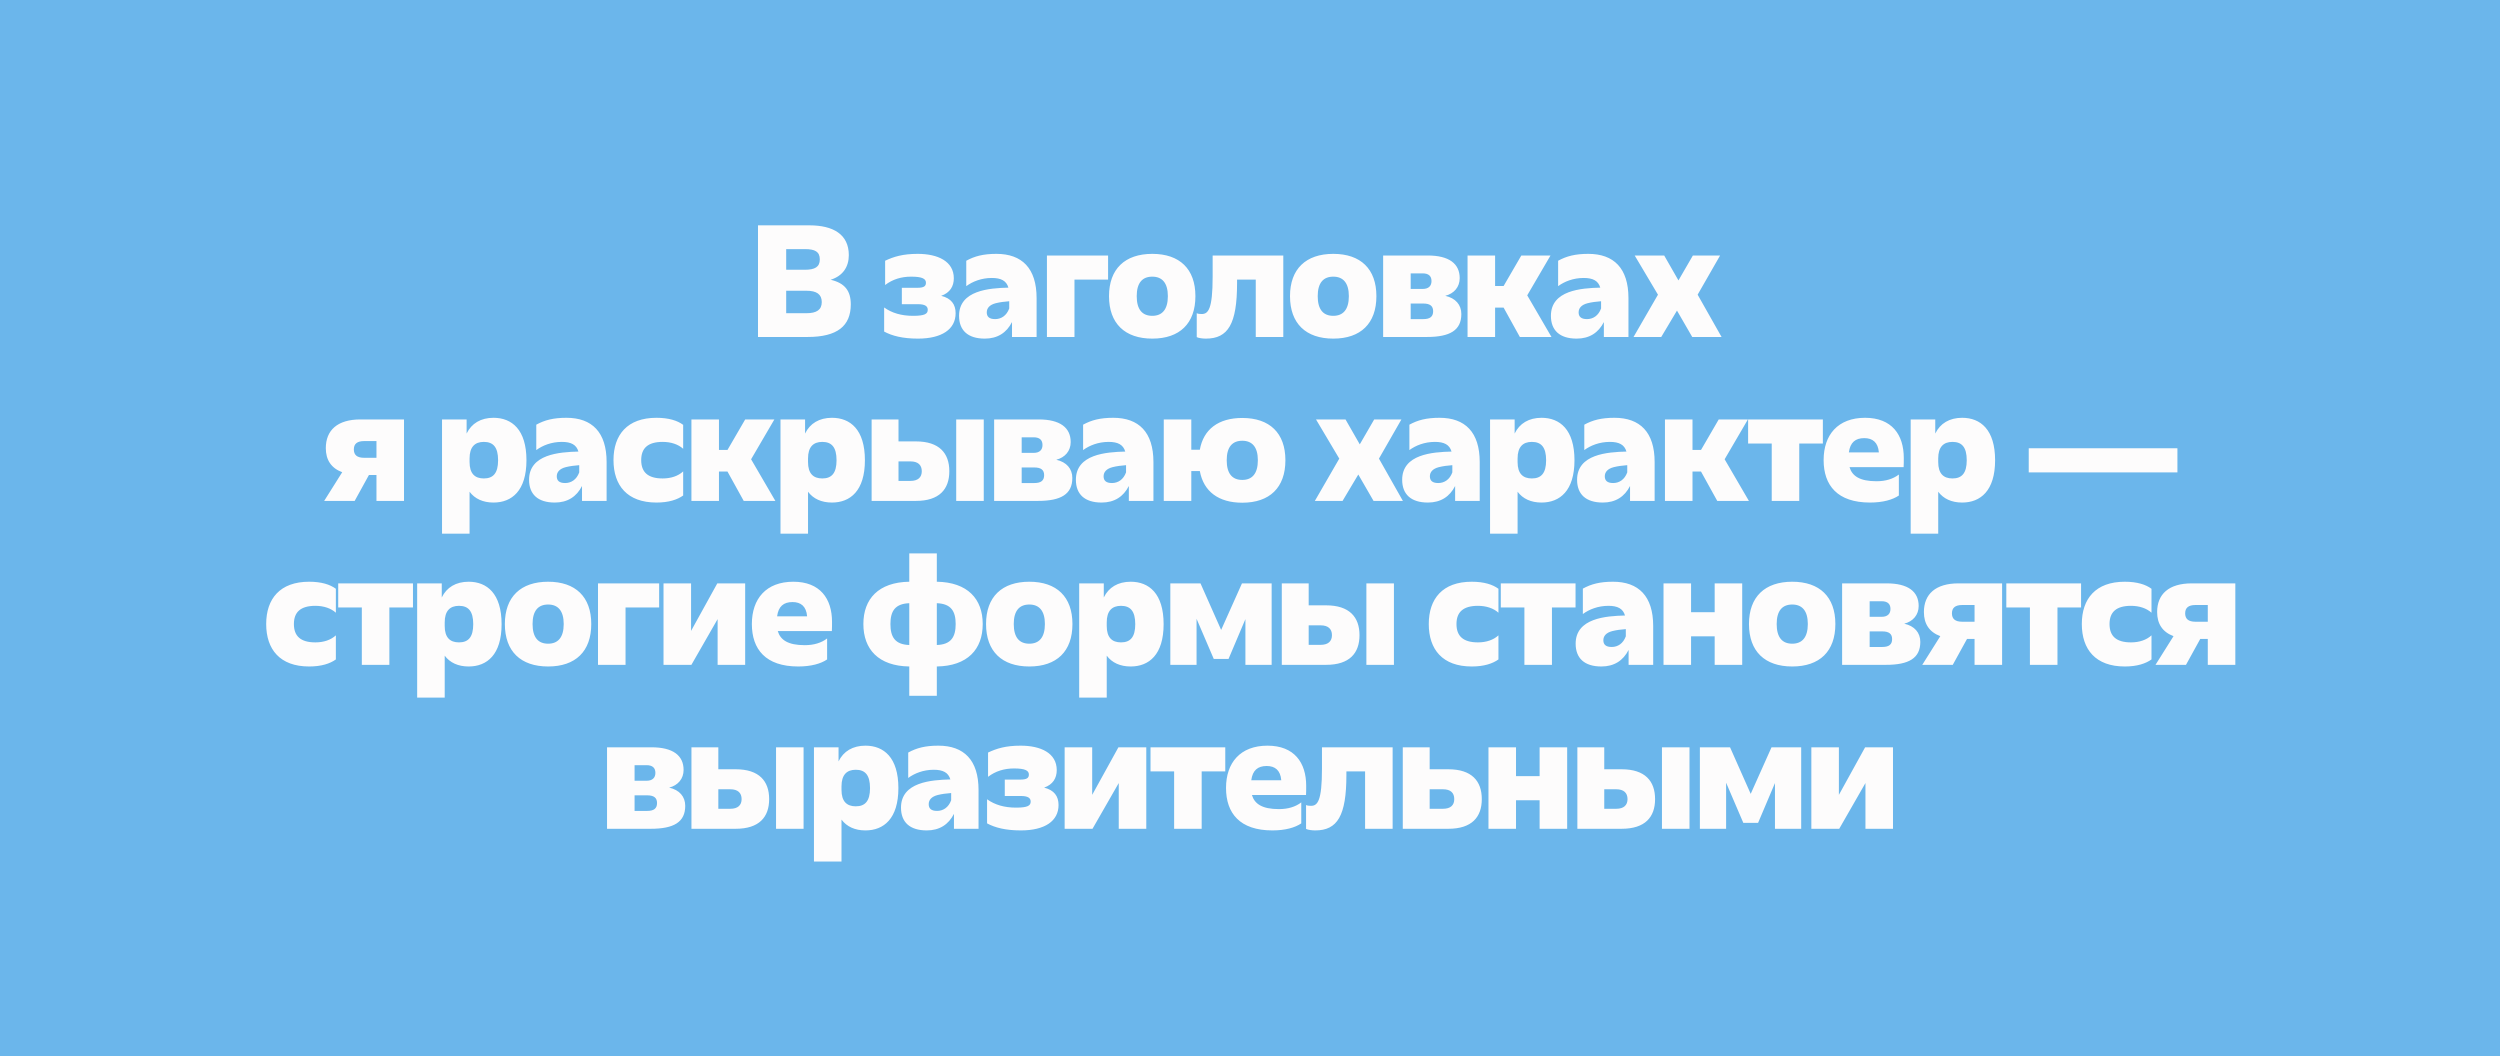
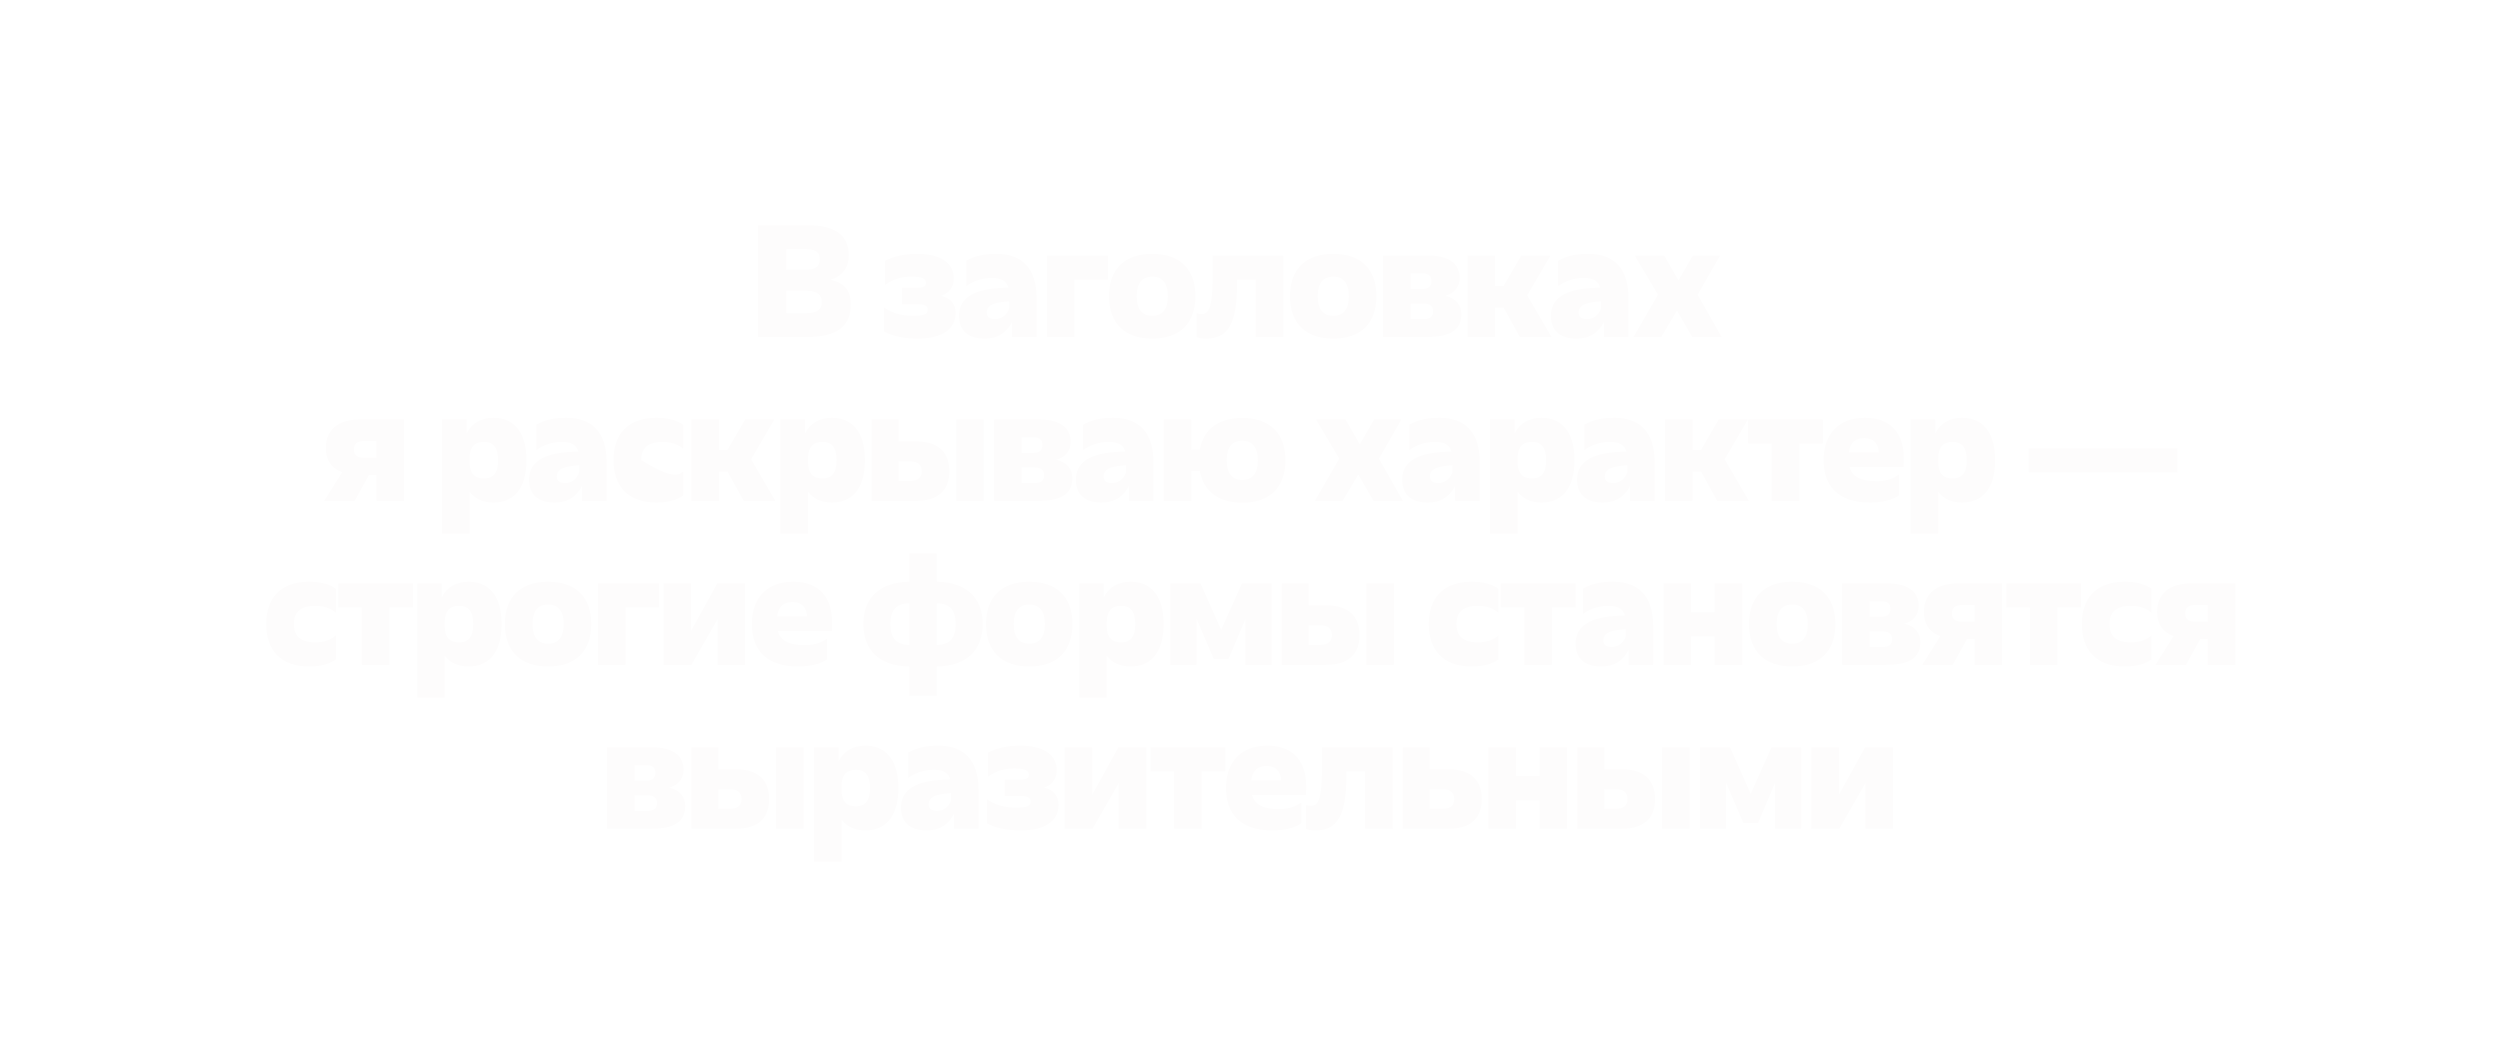
<svg xmlns="http://www.w3.org/2000/svg" width="549" height="232" viewBox="0 0 549 232" fill="none">
-   <rect width="549" height="232" fill="#6BB6EB" />
-   <path d="M166.456 49.484H177.724C182.98 49.484 186.4 51.464 186.4 56.036C186.4 58.628 185.068 60.608 182.404 61.436C185.536 62.156 186.832 63.884 186.832 66.836C186.832 71.588 183.88 74 177.328 74H166.456V49.484ZM172.648 68.78H177.112C179.344 68.78 180.46 68.024 180.46 66.332C180.46 64.64 179.344 63.848 177.112 63.848H172.648V68.78ZM172.648 59.24H176.752C178.948 59.24 180.028 58.628 180.028 56.972C180.028 55.244 178.948 54.704 176.752 54.704H172.648V59.24ZM201.538 55.748C205.93 55.748 209.458 57.368 209.458 61.112C209.458 62.876 208.63 64.28 206.686 64.964C208.882 65.504 209.854 66.836 209.854 68.78C209.854 72.308 206.83 74.36 201.574 74.36C198.226 74.36 195.886 73.748 194.158 72.812V67.52C195.85 68.744 197.974 69.356 200.494 69.356C203.086 69.356 203.734 68.924 203.734 68.024C203.734 67.232 203.122 66.8 201.574 66.8H198.046V63.2H201.43C202.906 63.2 203.338 62.84 203.338 62.084C203.338 61.22 202.51 60.752 200.098 60.752C197.938 60.752 196.03 61.328 194.374 62.588V57.26C196.282 56.36 198.262 55.748 201.538 55.748ZM218.817 55.748C224.433 55.748 227.637 58.916 227.637 65.468V74H222.237V70.724C221.049 73.064 219.069 74.36 216.261 74.36C212.517 74.36 210.609 72.524 210.609 69.356C210.609 63.74 217.269 63.272 221.445 63.164C221.013 61.652 219.825 61.04 217.809 61.04C215.505 61.04 213.561 61.832 212.193 62.84V57.26C214.029 56.252 215.937 55.748 218.817 55.748ZM218.529 70.076C219.861 70.076 221.049 69.32 221.625 67.736V66.152C220.581 66.224 219.537 66.368 218.673 66.584C217.269 66.944 216.693 67.7 216.693 68.6C216.693 69.536 217.233 70.076 218.529 70.076ZM229.906 74V56.108H243.334V61.4H235.954V74H229.906ZM253.043 55.748C259.055 55.748 262.511 59.06 262.511 65.036C262.511 71.048 259.055 74.36 253.043 74.36C247.031 74.36 243.539 71.048 243.539 65.036C243.539 59.06 247.031 55.748 253.043 55.748ZM253.043 60.752C250.883 60.752 249.623 62.084 249.623 65.036C249.623 68.024 250.883 69.356 253.043 69.356C255.167 69.356 256.463 68.024 256.463 65.036C256.463 62.084 255.167 60.752 253.043 60.752ZM281.812 56.108V74H275.764V61.4H271.66V62.192C271.66 71.156 269.68 74.36 264.82 74.36C264.1 74.36 263.272 74.252 262.804 74.036V68.78C263.092 68.924 263.452 68.96 263.884 68.96C265.324 68.96 266.296 67.916 266.296 60.788V56.108H281.812ZM292.789 55.748C298.801 55.748 302.257 59.06 302.257 65.036C302.257 71.048 298.801 74.36 292.789 74.36C286.777 74.36 283.285 71.048 283.285 65.036C283.285 59.06 286.777 55.748 292.789 55.748ZM292.789 60.752C290.629 60.752 289.369 62.084 289.369 65.036C289.369 68.024 290.629 69.356 292.789 69.356C294.913 69.356 296.209 68.024 296.209 65.036C296.209 62.084 294.913 60.752 292.789 60.752ZM303.738 56.108H313.53C318.21 56.108 320.55 57.908 320.55 61.076C320.55 63.02 319.326 64.46 317.382 64.964C319.65 65.468 320.91 66.944 320.91 68.96C320.91 72.524 318.426 74 313.35 74H303.738V56.108ZM309.786 60.032V63.452H312.414C313.746 63.452 314.358 62.768 314.358 61.724C314.358 60.644 313.746 60.032 312.414 60.032H309.786ZM314.718 68.348C314.718 67.196 314.034 66.656 312.558 66.656H309.786V70.076H312.558C314.034 70.076 314.718 69.536 314.718 68.348ZM328.323 56.108V62.804H330.195L334.083 56.108H340.491L335.379 64.856L340.707 74H333.759L330.195 67.556H328.323V74H322.275V56.108H328.323ZM348.789 55.748C354.405 55.748 357.609 58.916 357.609 65.468V74H352.209V70.724C351.021 73.064 349.041 74.36 346.233 74.36C342.489 74.36 340.581 72.524 340.581 69.356C340.581 63.74 347.241 63.272 351.417 63.164C350.985 61.652 349.797 61.04 347.781 61.04C345.477 61.04 343.533 61.832 342.165 62.84V57.26C344.001 56.252 345.909 55.748 348.789 55.748ZM348.501 70.076C349.833 70.076 351.021 69.32 351.597 67.736V66.152C350.553 66.224 349.509 66.368 348.645 66.584C347.241 66.944 346.665 67.7 346.665 68.6C346.665 69.536 347.205 70.076 348.501 70.076ZM371.613 74L368.265 68.204L364.809 74H358.725L364.089 64.712L358.977 56.108H365.457L368.589 61.58L371.757 56.108H377.733L372.801 64.712L378.057 74H371.613ZM88.72 92.108V110H82.672V104.312H81.016L77.884 110H71.188L75.148 103.7C72.736 102.8 71.548 101 71.548 98.408C71.548 94.484 74.104 92.108 79.144 92.108H88.72ZM77.704 98.696C77.704 99.92 78.424 100.532 79.972 100.532H82.672V96.86H79.972C78.424 96.86 77.704 97.472 77.704 98.696ZM102.469 92.108V95.204C103.549 92.972 105.601 91.748 108.373 91.748C112.405 91.748 115.609 94.34 115.609 101.072C115.609 107.768 112.405 110.36 108.373 110.36C106.069 110.36 104.269 109.532 103.117 107.984V117.2H97.069V92.108H102.469ZM106.249 97.04C104.269 97.04 103.117 98.156 103.117 100.676V101.468C103.117 103.988 104.269 105.068 106.249 105.068C108.301 105.068 109.381 103.916 109.381 101.072C109.381 98.192 108.301 97.04 106.249 97.04ZM124.391 91.748C130.007 91.748 133.211 94.916 133.211 101.468V110H127.811V106.724C126.623 109.064 124.643 110.36 121.835 110.36C118.091 110.36 116.183 108.524 116.183 105.356C116.183 99.74 122.843 99.272 127.019 99.164C126.587 97.652 125.399 97.04 123.383 97.04C121.079 97.04 119.135 97.832 117.767 98.84V93.26C119.603 92.252 121.511 91.748 124.391 91.748ZM124.103 106.076C125.435 106.076 126.623 105.32 127.199 103.736V102.152C126.155 102.224 125.111 102.368 124.247 102.584C122.843 102.944 122.267 103.7 122.267 104.6C122.267 105.536 122.807 106.076 124.103 106.076ZM144.156 91.748C146.856 91.748 148.764 92.36 150.024 93.296V98.552C148.944 97.58 147.36 97.04 145.524 97.04C142.248 97.04 140.808 98.444 140.808 101.036C140.808 103.664 142.248 105.068 145.524 105.068C147.36 105.068 148.944 104.528 150.024 103.52V108.812C148.764 109.712 146.892 110.36 144.156 110.36C137.748 110.36 134.724 106.616 134.724 101.036C134.724 95.492 137.748 91.748 144.156 91.748ZM157.885 92.108V98.804H159.757L163.645 92.108H170.053L164.941 100.856L170.269 110H163.321L159.757 103.556H157.885V110H151.837V92.108H157.885ZM176.794 92.108V95.204C177.874 92.972 179.926 91.748 182.698 91.748C186.73 91.748 189.934 94.34 189.934 101.072C189.934 107.768 186.73 110.36 182.698 110.36C180.394 110.36 178.594 109.532 177.442 107.984V117.2H171.394V92.108H176.794ZM180.574 97.04C178.594 97.04 177.442 98.156 177.442 100.676V101.468C177.442 103.988 178.594 105.068 180.574 105.068C182.626 105.068 183.706 103.916 183.706 101.072C183.706 98.192 182.626 97.04 180.574 97.04ZM197.312 92.108V96.932H201.128C206.276 96.932 208.472 99.524 208.472 103.484C208.472 107.444 206.276 110 201.128 110H191.408V92.108H197.312ZM216.032 92.108V110H209.984V92.108H216.032ZM202.424 103.484C202.424 102.116 201.596 101.324 199.94 101.324H197.312V105.608H199.94C201.596 105.608 202.424 104.816 202.424 103.484ZM218.312 92.108H228.104C232.784 92.108 235.124 93.908 235.124 97.076C235.124 99.02 233.9 100.46 231.956 100.964C234.224 101.468 235.484 102.944 235.484 104.96C235.484 108.524 233 110 227.924 110H218.312V92.108ZM224.36 96.032V99.452H226.988C228.32 99.452 228.932 98.768 228.932 97.724C228.932 96.644 228.32 96.032 226.988 96.032H224.36ZM229.292 104.348C229.292 103.196 228.608 102.656 227.132 102.656H224.36V106.076H227.132C228.608 106.076 229.292 105.536 229.292 104.348ZM244.474 91.748C250.09 91.748 253.294 94.916 253.294 101.468V110H247.894V106.724C246.706 109.064 244.726 110.36 241.918 110.36C238.174 110.36 236.266 108.524 236.266 105.356C236.266 99.74 242.926 99.272 247.102 99.164C246.67 97.652 245.482 97.04 243.466 97.04C241.162 97.04 239.218 97.832 237.85 98.84V93.26C239.686 92.252 241.594 91.748 244.474 91.748ZM244.186 106.076C245.518 106.076 246.706 105.32 247.282 103.736V102.152C246.238 102.224 245.194 102.368 244.33 102.584C242.926 102.944 242.35 103.7 242.35 104.6C242.35 105.536 242.89 106.076 244.186 106.076ZM261.61 92.108V98.768H263.482C264.274 94.268 267.586 91.784 272.806 91.784C278.818 91.784 282.274 95.096 282.274 101.072C282.274 107.084 278.818 110.396 272.806 110.396C267.622 110.396 264.31 107.948 263.482 103.448H261.61V110H255.562V92.108H261.61ZM272.806 96.788C270.646 96.788 269.386 98.12 269.386 101.072C269.386 104.06 270.646 105.392 272.806 105.392C274.93 105.392 276.226 104.06 276.226 101.072C276.226 98.12 274.93 96.788 272.806 96.788ZM301.63 110L298.282 104.204L294.826 110H288.742L294.106 100.712L288.994 92.108H295.474L298.606 97.58L301.774 92.108H307.75L302.818 100.712L308.074 110H301.63ZM316.126 91.748C321.742 91.748 324.946 94.916 324.946 101.468V110H319.546V106.724C318.358 109.064 316.378 110.36 313.57 110.36C309.826 110.36 307.918 108.524 307.918 105.356C307.918 99.74 314.578 99.272 318.754 99.164C318.322 97.652 317.134 97.04 315.118 97.04C312.814 97.04 310.87 97.832 309.502 98.84V93.26C311.338 92.252 313.246 91.748 316.126 91.748ZM315.838 106.076C317.17 106.076 318.358 105.32 318.934 103.736V102.152C317.89 102.224 316.846 102.368 315.982 102.584C314.578 102.944 314.002 103.7 314.002 104.6C314.002 105.536 314.542 106.076 315.838 106.076ZM332.615 92.108V95.204C333.695 92.972 335.747 91.748 338.519 91.748C342.551 91.748 345.755 94.34 345.755 101.072C345.755 107.768 342.551 110.36 338.519 110.36C336.215 110.36 334.415 109.532 333.263 107.984V117.2H327.215V92.108H332.615ZM336.395 97.04C334.415 97.04 333.263 98.156 333.263 100.676V101.468C333.263 103.988 334.415 105.068 336.395 105.068C338.447 105.068 339.527 103.916 339.527 101.072C339.527 98.192 338.447 97.04 336.395 97.04ZM354.537 91.748C360.153 91.748 363.357 94.916 363.357 101.468V110H357.957V106.724C356.769 109.064 354.789 110.36 351.981 110.36C348.237 110.36 346.329 108.524 346.329 105.356C346.329 99.74 352.989 99.272 357.165 99.164C356.733 97.652 355.545 97.04 353.529 97.04C351.225 97.04 349.281 97.832 347.913 98.84V93.26C349.749 92.252 351.657 91.748 354.537 91.748ZM354.249 106.076C355.581 106.076 356.769 105.32 357.345 103.736V102.152C356.301 102.224 355.257 102.368 354.393 102.584C352.989 102.944 352.413 103.7 352.413 104.6C352.413 105.536 352.953 106.076 354.249 106.076ZM371.673 92.108V98.804H373.545L377.433 92.108H383.841L378.729 100.856L384.057 110H377.109L373.545 103.556H371.673V110H365.625V92.108H371.673ZM383.886 97.4V92.108H400.302V97.4H395.118V110H389.07V97.4H383.886ZM409.575 91.748C415.443 91.748 418.071 95.456 418.071 100.568C418.071 101.252 418.071 101.936 418.035 102.584H406.155C406.731 104.528 408.387 105.68 412.095 105.68C414.075 105.68 415.731 105.176 416.991 104.204V108.812C415.623 109.748 413.463 110.36 410.655 110.36C403.491 110.36 400.467 106.58 400.467 101.036C400.467 95.492 403.599 91.748 409.575 91.748ZM409.395 96.212C407.451 96.212 406.299 97.148 406.011 99.344H412.599C412.419 97.148 411.231 96.212 409.395 96.212ZM424.984 92.108V95.204C426.064 92.972 428.116 91.748 430.888 91.748C434.92 91.748 438.124 94.34 438.124 101.072C438.124 107.768 434.92 110.36 430.888 110.36C428.584 110.36 426.784 109.532 425.632 107.984V117.2H419.584V92.108H424.984ZM428.764 97.04C426.784 97.04 425.632 98.156 425.632 100.676V101.468C425.632 103.988 426.784 105.068 428.764 105.068C430.816 105.068 431.896 103.916 431.896 101.072C431.896 98.192 430.816 97.04 428.764 97.04ZM445.509 103.736V98.444H478.161V103.736H445.509ZM67.888 127.748C70.588 127.748 72.496 128.36 73.756 129.296V134.552C72.676 133.58 71.092 133.04 69.256 133.04C65.98 133.04 64.54 134.444 64.54 137.036C64.54 139.664 65.98 141.068 69.256 141.068C71.092 141.068 72.676 140.528 73.756 139.52V144.812C72.496 145.712 70.624 146.36 67.888 146.36C61.48 146.36 58.456 142.616 58.456 137.036C58.456 131.492 61.48 127.748 67.888 127.748ZM74.273 133.4V128.108H90.689V133.4H85.505V146H79.457V133.4H74.273ZM97.01 128.108V131.204C98.09 128.972 100.142 127.748 102.914 127.748C106.946 127.748 110.15 130.34 110.15 137.072C110.15 143.768 106.946 146.36 102.914 146.36C100.61 146.36 98.81 145.532 97.658 143.984V153.2H91.61V128.108H97.01ZM100.79 133.04C98.81 133.04 97.658 134.156 97.658 136.676V137.468C97.658 139.988 98.81 141.068 100.79 141.068C102.842 141.068 103.922 139.916 103.922 137.072C103.922 134.192 102.842 133.04 100.79 133.04ZM120.372 127.748C126.384 127.748 129.84 131.06 129.84 137.036C129.84 143.048 126.384 146.36 120.372 146.36C114.36 146.36 110.868 143.048 110.868 137.036C110.868 131.06 114.36 127.748 120.372 127.748ZM120.372 132.752C118.212 132.752 116.952 134.084 116.952 137.036C116.952 140.024 118.212 141.356 120.372 141.356C122.496 141.356 123.792 140.024 123.792 137.036C123.792 134.084 122.496 132.752 120.372 132.752ZM131.321 146V128.108H144.749V133.4H137.369V146H131.321ZM151.758 128.108V138.548L157.518 128.108H163.638V146H157.59V135.956L151.83 146H145.71V128.108H151.758ZM174.217 127.748C180.085 127.748 182.713 131.456 182.713 136.568C182.713 137.252 182.713 137.936 182.677 138.584H170.797C171.373 140.528 173.029 141.68 176.737 141.68C178.717 141.68 180.373 141.176 181.633 140.204V144.812C180.265 145.748 178.105 146.36 175.297 146.36C168.133 146.36 165.109 142.58 165.109 137.036C165.109 131.492 168.241 127.748 174.217 127.748ZM174.037 132.212C172.093 132.212 170.941 133.148 170.653 135.344H177.241C177.061 133.148 175.873 132.212 174.037 132.212ZM205.725 121.52V127.748C212.493 127.856 215.805 131.528 215.805 137.036C215.805 142.58 212.493 146.252 205.725 146.36V152.804H199.677V146.36C192.909 146.252 189.597 142.58 189.597 137.036C189.597 131.528 192.909 127.856 199.677 127.748V121.52H205.725ZM195.537 137.036C195.537 139.88 196.545 141.536 199.677 141.644V132.464C196.545 132.572 195.537 134.228 195.537 137.036ZM209.865 137.036C209.865 134.228 208.857 132.572 205.725 132.464V141.644C208.857 141.536 209.865 139.88 209.865 137.036ZM226.04 127.748C232.052 127.748 235.508 131.06 235.508 137.036C235.508 143.048 232.052 146.36 226.04 146.36C220.028 146.36 216.536 143.048 216.536 137.036C216.536 131.06 220.028 127.748 226.04 127.748ZM226.04 132.752C223.88 132.752 222.62 134.084 222.62 137.036C222.62 140.024 223.88 141.356 226.04 141.356C228.164 141.356 229.46 140.024 229.46 137.036C229.46 134.084 228.164 132.752 226.04 132.752ZM242.39 128.108V131.204C243.47 128.972 245.522 127.748 248.294 127.748C252.326 127.748 255.53 130.34 255.53 137.072C255.53 143.768 252.326 146.36 248.294 146.36C245.99 146.36 244.19 145.532 243.038 143.984V153.2H236.99V128.108H242.39ZM246.17 133.04C244.19 133.04 243.038 134.156 243.038 136.676V137.468C243.038 139.988 244.19 141.068 246.17 141.068C248.222 141.068 249.302 139.916 249.302 137.072C249.302 134.192 248.222 133.04 246.17 133.04ZM263.628 128.108L268.164 138.332L272.736 128.108H279.252V146H273.492V135.956L269.784 144.704H266.544L262.764 135.884V146H257.004V128.108H263.628ZM287.386 128.108V132.932H291.202C296.35 132.932 298.546 135.524 298.546 139.484C298.546 143.444 296.35 146 291.202 146H281.482V128.108H287.386ZM306.106 128.108V146H300.058V128.108H306.106ZM292.498 139.484C292.498 138.116 291.67 137.324 290.014 137.324H287.386V141.608H290.014C291.67 141.608 292.498 140.816 292.498 139.484ZM323.19 127.748C325.89 127.748 327.798 128.36 329.058 129.296V134.552C327.978 133.58 326.394 133.04 324.558 133.04C321.282 133.04 319.842 134.444 319.842 137.036C319.842 139.664 321.282 141.068 324.558 141.068C326.394 141.068 327.978 140.528 329.058 139.52V144.812C327.798 145.712 325.926 146.36 323.19 146.36C316.782 146.36 313.758 142.616 313.758 137.036C313.758 131.492 316.782 127.748 323.19 127.748ZM329.575 133.4V128.108H345.991V133.4H340.807V146H334.759V133.4H329.575ZM354.22 127.748C359.836 127.748 363.04 130.916 363.04 137.468V146H357.64V142.724C356.452 145.064 354.472 146.36 351.664 146.36C347.92 146.36 346.012 144.524 346.012 141.356C346.012 135.74 352.672 135.272 356.848 135.164C356.416 133.652 355.228 133.04 353.212 133.04C350.908 133.04 348.964 133.832 347.596 134.84V129.26C349.432 128.252 351.34 127.748 354.22 127.748ZM353.932 142.076C355.264 142.076 356.452 141.32 357.028 139.736V138.152C355.984 138.224 354.94 138.368 354.076 138.584C352.672 138.944 352.096 139.7 352.096 140.6C352.096 141.536 352.636 142.076 353.932 142.076ZM371.357 128.108V134.444H376.541V128.108H382.589V146H376.541V139.736H371.357V146H365.309V128.108H371.357ZM393.578 127.748C399.59 127.748 403.046 131.06 403.046 137.036C403.046 143.048 399.59 146.36 393.578 146.36C387.566 146.36 384.074 143.048 384.074 137.036C384.074 131.06 387.566 127.748 393.578 127.748ZM393.578 132.752C391.418 132.752 390.158 134.084 390.158 137.036C390.158 140.024 391.418 141.356 393.578 141.356C395.702 141.356 396.998 140.024 396.998 137.036C396.998 134.084 395.702 132.752 393.578 132.752ZM404.528 128.108H414.32C419 128.108 421.34 129.908 421.34 133.076C421.34 135.02 420.116 136.46 418.172 136.964C420.44 137.468 421.7 138.944 421.7 140.96C421.7 144.524 419.216 146 414.14 146H404.528V128.108ZM410.576 132.032V135.452H413.204C414.536 135.452 415.148 134.768 415.148 133.724C415.148 132.644 414.536 132.032 413.204 132.032H410.576ZM415.508 140.348C415.508 139.196 414.824 138.656 413.348 138.656H410.576V142.076H413.348C414.824 142.076 415.508 141.536 415.508 140.348ZM439.661 128.108V146H433.613V140.312H431.957L428.825 146H422.129L426.089 139.7C423.677 138.8 422.489 137 422.489 134.408C422.489 130.484 425.045 128.108 430.085 128.108H439.661ZM428.645 134.696C428.645 135.92 429.365 136.532 430.913 136.532H433.613V132.86H430.913C429.365 132.86 428.645 133.472 428.645 134.696ZM440.587 133.4V128.108H457.003V133.4H451.819V146H445.771V133.4H440.587ZM466.6 127.748C469.3 127.748 471.208 128.36 472.468 129.296V134.552C471.388 133.58 469.804 133.04 467.968 133.04C464.692 133.04 463.252 134.444 463.252 137.036C463.252 139.664 464.692 141.068 467.968 141.068C469.804 141.068 471.388 140.528 472.468 139.52V144.812C471.208 145.712 469.336 146.36 466.6 146.36C460.192 146.36 457.168 142.616 457.168 137.036C457.168 131.492 460.192 127.748 466.6 127.748ZM490.878 128.108V146H484.83V140.312H483.174L480.042 146H473.346L477.306 139.7C474.894 138.8 473.706 137 473.706 134.408C473.706 130.484 476.262 128.108 481.302 128.108H490.878ZM479.862 134.696C479.862 135.92 480.582 136.532 482.13 136.532H484.83V132.86H482.13C480.582 132.86 479.862 133.472 479.862 134.696ZM133.305 164.108H143.097C147.777 164.108 150.117 165.908 150.117 169.076C150.117 171.02 148.893 172.46 146.949 172.964C149.217 173.468 150.477 174.944 150.477 176.96C150.477 180.524 147.993 182 142.917 182H133.305V164.108ZM139.353 168.032V171.452H141.981C143.313 171.452 143.925 170.768 143.925 169.724C143.925 168.644 143.313 168.032 141.981 168.032H139.353ZM144.285 176.348C144.285 175.196 143.601 174.656 142.125 174.656H139.353V178.076H142.125C143.601 178.076 144.285 177.536 144.285 176.348ZM157.746 164.108V168.932H161.562C166.71 168.932 168.906 171.524 168.906 175.484C168.906 179.444 166.71 182 161.562 182H151.842V164.108H157.746ZM176.466 164.108V182H170.418V164.108H176.466ZM162.858 175.484C162.858 174.116 162.03 173.324 160.374 173.324H157.746V177.608H160.374C162.03 177.608 162.858 176.816 162.858 175.484ZM184.146 164.108V167.204C185.226 164.972 187.278 163.748 190.05 163.748C194.082 163.748 197.286 166.34 197.286 173.072C197.286 179.768 194.082 182.36 190.05 182.36C187.746 182.36 185.946 181.532 184.794 179.984V189.2H178.746V164.108H184.146ZM187.926 169.04C185.946 169.04 184.794 170.156 184.794 172.676V173.468C184.794 175.988 185.946 177.068 187.926 177.068C189.978 177.068 191.058 175.916 191.058 173.072C191.058 170.192 189.978 169.04 187.926 169.04ZM206.068 163.748C211.684 163.748 214.888 166.916 214.888 173.468V182H209.488V178.724C208.3 181.064 206.32 182.36 203.512 182.36C199.768 182.36 197.86 180.524 197.86 177.356C197.86 171.74 204.52 171.272 208.696 171.164C208.264 169.652 207.076 169.04 205.06 169.04C202.756 169.04 200.812 169.832 199.444 170.84V165.26C201.28 164.252 203.188 163.748 206.068 163.748ZM205.78 178.076C207.112 178.076 208.3 177.32 208.876 175.736V174.152C207.832 174.224 206.788 174.368 205.924 174.584C204.52 174.944 203.944 175.7 203.944 176.6C203.944 177.536 204.484 178.076 205.78 178.076ZM224.141 163.748C228.533 163.748 232.061 165.368 232.061 169.112C232.061 170.876 231.233 172.28 229.289 172.964C231.485 173.504 232.457 174.836 232.457 176.78C232.457 180.308 229.433 182.36 224.177 182.36C220.829 182.36 218.489 181.748 216.761 180.812V175.52C218.453 176.744 220.577 177.356 223.097 177.356C225.689 177.356 226.337 176.924 226.337 176.024C226.337 175.232 225.725 174.8 224.177 174.8H220.649V171.2H224.033C225.509 171.2 225.941 170.84 225.941 170.084C225.941 169.22 225.113 168.752 222.701 168.752C220.541 168.752 218.633 169.328 216.977 170.588V165.26C218.885 164.36 220.865 163.748 224.141 163.748ZM239.844 164.108V174.548L245.604 164.108H251.724V182H245.676V171.956L239.916 182H233.796V164.108H239.844ZM252.654 169.4V164.108H269.07V169.4H263.886V182H257.838V169.4H252.654ZM278.343 163.748C284.211 163.748 286.839 167.456 286.839 172.568C286.839 173.252 286.839 173.936 286.803 174.584H274.923C275.499 176.528 277.155 177.68 280.863 177.68C282.843 177.68 284.499 177.176 285.759 176.204V180.812C284.391 181.748 282.231 182.36 279.423 182.36C272.259 182.36 269.235 178.58 269.235 173.036C269.235 167.492 272.367 163.748 278.343 163.748ZM278.163 168.212C276.219 168.212 275.067 169.148 274.779 171.344H281.367C281.187 169.148 279.999 168.212 278.163 168.212ZM305.821 164.108V182H299.773V169.4H295.669V170.192C295.669 179.156 293.689 182.36 288.829 182.36C288.109 182.36 287.281 182.252 286.813 182.036V176.78C287.101 176.924 287.461 176.96 287.893 176.96C289.333 176.96 290.305 175.916 290.305 168.788V164.108H305.821ZM313.954 164.108V168.932H318.058C323.206 168.932 325.402 171.524 325.402 175.484C325.402 179.444 323.206 182 318.058 182H308.05V164.108H313.954ZM319.354 175.484C319.354 174.116 318.562 173.324 316.87 173.324H313.954V177.608H316.87C318.562 177.608 319.354 176.816 319.354 175.484ZM332.916 164.108V170.444H338.1V164.108H344.148V182H338.1V175.736H332.916V182H326.868V164.108H332.916ZM352.294 164.108V168.932H356.11C361.258 168.932 363.454 171.524 363.454 175.484C363.454 179.444 361.258 182 356.11 182H346.39V164.108H352.294ZM371.014 164.108V182H364.966V164.108H371.014ZM357.406 175.484C357.406 174.116 356.578 173.324 354.922 173.324H352.294V177.608H354.922C356.578 177.608 357.406 176.816 357.406 175.484ZM379.918 164.108L384.454 174.332L389.026 164.108H395.542V182H389.782V171.956L386.074 180.704H382.834L379.054 171.884V182H373.294V164.108H379.918ZM403.821 164.108V174.548L409.581 164.108H415.701V182H409.653V171.956L403.893 182H397.773V164.108H403.821Z" fill="#FDFCFC" />
+   <path d="M166.456 49.484H177.724C182.98 49.484 186.4 51.464 186.4 56.036C186.4 58.628 185.068 60.608 182.404 61.436C185.536 62.156 186.832 63.884 186.832 66.836C186.832 71.588 183.88 74 177.328 74H166.456V49.484ZM172.648 68.78H177.112C179.344 68.78 180.46 68.024 180.46 66.332C180.46 64.64 179.344 63.848 177.112 63.848H172.648V68.78ZM172.648 59.24H176.752C178.948 59.24 180.028 58.628 180.028 56.972C180.028 55.244 178.948 54.704 176.752 54.704H172.648V59.24ZM201.538 55.748C205.93 55.748 209.458 57.368 209.458 61.112C209.458 62.876 208.63 64.28 206.686 64.964C208.882 65.504 209.854 66.836 209.854 68.78C209.854 72.308 206.83 74.36 201.574 74.36C198.226 74.36 195.886 73.748 194.158 72.812V67.52C195.85 68.744 197.974 69.356 200.494 69.356C203.086 69.356 203.734 68.924 203.734 68.024C203.734 67.232 203.122 66.8 201.574 66.8H198.046V63.2H201.43C202.906 63.2 203.338 62.84 203.338 62.084C203.338 61.22 202.51 60.752 200.098 60.752C197.938 60.752 196.03 61.328 194.374 62.588V57.26C196.282 56.36 198.262 55.748 201.538 55.748ZM218.817 55.748C224.433 55.748 227.637 58.916 227.637 65.468V74H222.237V70.724C221.049 73.064 219.069 74.36 216.261 74.36C212.517 74.36 210.609 72.524 210.609 69.356C210.609 63.74 217.269 63.272 221.445 63.164C221.013 61.652 219.825 61.04 217.809 61.04C215.505 61.04 213.561 61.832 212.193 62.84V57.26C214.029 56.252 215.937 55.748 218.817 55.748ZM218.529 70.076C219.861 70.076 221.049 69.32 221.625 67.736V66.152C220.581 66.224 219.537 66.368 218.673 66.584C217.269 66.944 216.693 67.7 216.693 68.6C216.693 69.536 217.233 70.076 218.529 70.076ZM229.906 74V56.108H243.334V61.4H235.954V74H229.906ZM253.043 55.748C259.055 55.748 262.511 59.06 262.511 65.036C262.511 71.048 259.055 74.36 253.043 74.36C247.031 74.36 243.539 71.048 243.539 65.036C243.539 59.06 247.031 55.748 253.043 55.748ZM253.043 60.752C250.883 60.752 249.623 62.084 249.623 65.036C249.623 68.024 250.883 69.356 253.043 69.356C255.167 69.356 256.463 68.024 256.463 65.036C256.463 62.084 255.167 60.752 253.043 60.752ZM281.812 56.108V74H275.764V61.4H271.66V62.192C271.66 71.156 269.68 74.36 264.82 74.36C264.1 74.36 263.272 74.252 262.804 74.036V68.78C263.092 68.924 263.452 68.96 263.884 68.96C265.324 68.96 266.296 67.916 266.296 60.788V56.108H281.812ZM292.789 55.748C298.801 55.748 302.257 59.06 302.257 65.036C302.257 71.048 298.801 74.36 292.789 74.36C286.777 74.36 283.285 71.048 283.285 65.036C283.285 59.06 286.777 55.748 292.789 55.748ZM292.789 60.752C290.629 60.752 289.369 62.084 289.369 65.036C289.369 68.024 290.629 69.356 292.789 69.356C294.913 69.356 296.209 68.024 296.209 65.036C296.209 62.084 294.913 60.752 292.789 60.752ZM303.738 56.108H313.53C318.21 56.108 320.55 57.908 320.55 61.076C320.55 63.02 319.326 64.46 317.382 64.964C319.65 65.468 320.91 66.944 320.91 68.96C320.91 72.524 318.426 74 313.35 74H303.738V56.108ZM309.786 60.032V63.452H312.414C313.746 63.452 314.358 62.768 314.358 61.724C314.358 60.644 313.746 60.032 312.414 60.032H309.786ZM314.718 68.348C314.718 67.196 314.034 66.656 312.558 66.656H309.786V70.076H312.558C314.034 70.076 314.718 69.536 314.718 68.348ZM328.323 56.108V62.804H330.195L334.083 56.108H340.491L335.379 64.856L340.707 74H333.759L330.195 67.556H328.323V74H322.275V56.108H328.323ZM348.789 55.748C354.405 55.748 357.609 58.916 357.609 65.468V74H352.209V70.724C351.021 73.064 349.041 74.36 346.233 74.36C342.489 74.36 340.581 72.524 340.581 69.356C340.581 63.74 347.241 63.272 351.417 63.164C350.985 61.652 349.797 61.04 347.781 61.04C345.477 61.04 343.533 61.832 342.165 62.84V57.26C344.001 56.252 345.909 55.748 348.789 55.748ZM348.501 70.076C349.833 70.076 351.021 69.32 351.597 67.736V66.152C350.553 66.224 349.509 66.368 348.645 66.584C347.241 66.944 346.665 67.7 346.665 68.6C346.665 69.536 347.205 70.076 348.501 70.076ZM371.613 74L368.265 68.204L364.809 74H358.725L364.089 64.712L358.977 56.108H365.457L368.589 61.58L371.757 56.108H377.733L372.801 64.712L378.057 74H371.613ZM88.72 92.108V110H82.672V104.312H81.016L77.884 110H71.188L75.148 103.7C72.736 102.8 71.548 101 71.548 98.408C71.548 94.484 74.104 92.108 79.144 92.108H88.72ZM77.704 98.696C77.704 99.92 78.424 100.532 79.972 100.532H82.672V96.86H79.972C78.424 96.86 77.704 97.472 77.704 98.696ZM102.469 92.108V95.204C103.549 92.972 105.601 91.748 108.373 91.748C112.405 91.748 115.609 94.34 115.609 101.072C115.609 107.768 112.405 110.36 108.373 110.36C106.069 110.36 104.269 109.532 103.117 107.984V117.2H97.069V92.108H102.469ZM106.249 97.04C104.269 97.04 103.117 98.156 103.117 100.676V101.468C103.117 103.988 104.269 105.068 106.249 105.068C108.301 105.068 109.381 103.916 109.381 101.072C109.381 98.192 108.301 97.04 106.249 97.04ZM124.391 91.748C130.007 91.748 133.211 94.916 133.211 101.468V110H127.811V106.724C126.623 109.064 124.643 110.36 121.835 110.36C118.091 110.36 116.183 108.524 116.183 105.356C116.183 99.74 122.843 99.272 127.019 99.164C126.587 97.652 125.399 97.04 123.383 97.04C121.079 97.04 119.135 97.832 117.767 98.84V93.26C119.603 92.252 121.511 91.748 124.391 91.748ZM124.103 106.076C125.435 106.076 126.623 105.32 127.199 103.736V102.152C126.155 102.224 125.111 102.368 124.247 102.584C122.843 102.944 122.267 103.7 122.267 104.6C122.267 105.536 122.807 106.076 124.103 106.076ZM144.156 91.748C146.856 91.748 148.764 92.36 150.024 93.296V98.552C148.944 97.58 147.36 97.04 145.524 97.04C142.248 97.04 140.808 98.444 140.808 101.036C147.36 105.068 148.944 104.528 150.024 103.52V108.812C148.764 109.712 146.892 110.36 144.156 110.36C137.748 110.36 134.724 106.616 134.724 101.036C134.724 95.492 137.748 91.748 144.156 91.748ZM157.885 92.108V98.804H159.757L163.645 92.108H170.053L164.941 100.856L170.269 110H163.321L159.757 103.556H157.885V110H151.837V92.108H157.885ZM176.794 92.108V95.204C177.874 92.972 179.926 91.748 182.698 91.748C186.73 91.748 189.934 94.34 189.934 101.072C189.934 107.768 186.73 110.36 182.698 110.36C180.394 110.36 178.594 109.532 177.442 107.984V117.2H171.394V92.108H176.794ZM180.574 97.04C178.594 97.04 177.442 98.156 177.442 100.676V101.468C177.442 103.988 178.594 105.068 180.574 105.068C182.626 105.068 183.706 103.916 183.706 101.072C183.706 98.192 182.626 97.04 180.574 97.04ZM197.312 92.108V96.932H201.128C206.276 96.932 208.472 99.524 208.472 103.484C208.472 107.444 206.276 110 201.128 110H191.408V92.108H197.312ZM216.032 92.108V110H209.984V92.108H216.032ZM202.424 103.484C202.424 102.116 201.596 101.324 199.94 101.324H197.312V105.608H199.94C201.596 105.608 202.424 104.816 202.424 103.484ZM218.312 92.108H228.104C232.784 92.108 235.124 93.908 235.124 97.076C235.124 99.02 233.9 100.46 231.956 100.964C234.224 101.468 235.484 102.944 235.484 104.96C235.484 108.524 233 110 227.924 110H218.312V92.108ZM224.36 96.032V99.452H226.988C228.32 99.452 228.932 98.768 228.932 97.724C228.932 96.644 228.32 96.032 226.988 96.032H224.36ZM229.292 104.348C229.292 103.196 228.608 102.656 227.132 102.656H224.36V106.076H227.132C228.608 106.076 229.292 105.536 229.292 104.348ZM244.474 91.748C250.09 91.748 253.294 94.916 253.294 101.468V110H247.894V106.724C246.706 109.064 244.726 110.36 241.918 110.36C238.174 110.36 236.266 108.524 236.266 105.356C236.266 99.74 242.926 99.272 247.102 99.164C246.67 97.652 245.482 97.04 243.466 97.04C241.162 97.04 239.218 97.832 237.85 98.84V93.26C239.686 92.252 241.594 91.748 244.474 91.748ZM244.186 106.076C245.518 106.076 246.706 105.32 247.282 103.736V102.152C246.238 102.224 245.194 102.368 244.33 102.584C242.926 102.944 242.35 103.7 242.35 104.6C242.35 105.536 242.89 106.076 244.186 106.076ZM261.61 92.108V98.768H263.482C264.274 94.268 267.586 91.784 272.806 91.784C278.818 91.784 282.274 95.096 282.274 101.072C282.274 107.084 278.818 110.396 272.806 110.396C267.622 110.396 264.31 107.948 263.482 103.448H261.61V110H255.562V92.108H261.61ZM272.806 96.788C270.646 96.788 269.386 98.12 269.386 101.072C269.386 104.06 270.646 105.392 272.806 105.392C274.93 105.392 276.226 104.06 276.226 101.072C276.226 98.12 274.93 96.788 272.806 96.788ZM301.63 110L298.282 104.204L294.826 110H288.742L294.106 100.712L288.994 92.108H295.474L298.606 97.58L301.774 92.108H307.75L302.818 100.712L308.074 110H301.63ZM316.126 91.748C321.742 91.748 324.946 94.916 324.946 101.468V110H319.546V106.724C318.358 109.064 316.378 110.36 313.57 110.36C309.826 110.36 307.918 108.524 307.918 105.356C307.918 99.74 314.578 99.272 318.754 99.164C318.322 97.652 317.134 97.04 315.118 97.04C312.814 97.04 310.87 97.832 309.502 98.84V93.26C311.338 92.252 313.246 91.748 316.126 91.748ZM315.838 106.076C317.17 106.076 318.358 105.32 318.934 103.736V102.152C317.89 102.224 316.846 102.368 315.982 102.584C314.578 102.944 314.002 103.7 314.002 104.6C314.002 105.536 314.542 106.076 315.838 106.076ZM332.615 92.108V95.204C333.695 92.972 335.747 91.748 338.519 91.748C342.551 91.748 345.755 94.34 345.755 101.072C345.755 107.768 342.551 110.36 338.519 110.36C336.215 110.36 334.415 109.532 333.263 107.984V117.2H327.215V92.108H332.615ZM336.395 97.04C334.415 97.04 333.263 98.156 333.263 100.676V101.468C333.263 103.988 334.415 105.068 336.395 105.068C338.447 105.068 339.527 103.916 339.527 101.072C339.527 98.192 338.447 97.04 336.395 97.04ZM354.537 91.748C360.153 91.748 363.357 94.916 363.357 101.468V110H357.957V106.724C356.769 109.064 354.789 110.36 351.981 110.36C348.237 110.36 346.329 108.524 346.329 105.356C346.329 99.74 352.989 99.272 357.165 99.164C356.733 97.652 355.545 97.04 353.529 97.04C351.225 97.04 349.281 97.832 347.913 98.84V93.26C349.749 92.252 351.657 91.748 354.537 91.748ZM354.249 106.076C355.581 106.076 356.769 105.32 357.345 103.736V102.152C356.301 102.224 355.257 102.368 354.393 102.584C352.989 102.944 352.413 103.7 352.413 104.6C352.413 105.536 352.953 106.076 354.249 106.076ZM371.673 92.108V98.804H373.545L377.433 92.108H383.841L378.729 100.856L384.057 110H377.109L373.545 103.556H371.673V110H365.625V92.108H371.673ZM383.886 97.4V92.108H400.302V97.4H395.118V110H389.07V97.4H383.886ZM409.575 91.748C415.443 91.748 418.071 95.456 418.071 100.568C418.071 101.252 418.071 101.936 418.035 102.584H406.155C406.731 104.528 408.387 105.68 412.095 105.68C414.075 105.68 415.731 105.176 416.991 104.204V108.812C415.623 109.748 413.463 110.36 410.655 110.36C403.491 110.36 400.467 106.58 400.467 101.036C400.467 95.492 403.599 91.748 409.575 91.748ZM409.395 96.212C407.451 96.212 406.299 97.148 406.011 99.344H412.599C412.419 97.148 411.231 96.212 409.395 96.212ZM424.984 92.108V95.204C426.064 92.972 428.116 91.748 430.888 91.748C434.92 91.748 438.124 94.34 438.124 101.072C438.124 107.768 434.92 110.36 430.888 110.36C428.584 110.36 426.784 109.532 425.632 107.984V117.2H419.584V92.108H424.984ZM428.764 97.04C426.784 97.04 425.632 98.156 425.632 100.676V101.468C425.632 103.988 426.784 105.068 428.764 105.068C430.816 105.068 431.896 103.916 431.896 101.072C431.896 98.192 430.816 97.04 428.764 97.04ZM445.509 103.736V98.444H478.161V103.736H445.509ZM67.888 127.748C70.588 127.748 72.496 128.36 73.756 129.296V134.552C72.676 133.58 71.092 133.04 69.256 133.04C65.98 133.04 64.54 134.444 64.54 137.036C64.54 139.664 65.98 141.068 69.256 141.068C71.092 141.068 72.676 140.528 73.756 139.52V144.812C72.496 145.712 70.624 146.36 67.888 146.36C61.48 146.36 58.456 142.616 58.456 137.036C58.456 131.492 61.48 127.748 67.888 127.748ZM74.273 133.4V128.108H90.689V133.4H85.505V146H79.457V133.4H74.273ZM97.01 128.108V131.204C98.09 128.972 100.142 127.748 102.914 127.748C106.946 127.748 110.15 130.34 110.15 137.072C110.15 143.768 106.946 146.36 102.914 146.36C100.61 146.36 98.81 145.532 97.658 143.984V153.2H91.61V128.108H97.01ZM100.79 133.04C98.81 133.04 97.658 134.156 97.658 136.676V137.468C97.658 139.988 98.81 141.068 100.79 141.068C102.842 141.068 103.922 139.916 103.922 137.072C103.922 134.192 102.842 133.04 100.79 133.04ZM120.372 127.748C126.384 127.748 129.84 131.06 129.84 137.036C129.84 143.048 126.384 146.36 120.372 146.36C114.36 146.36 110.868 143.048 110.868 137.036C110.868 131.06 114.36 127.748 120.372 127.748ZM120.372 132.752C118.212 132.752 116.952 134.084 116.952 137.036C116.952 140.024 118.212 141.356 120.372 141.356C122.496 141.356 123.792 140.024 123.792 137.036C123.792 134.084 122.496 132.752 120.372 132.752ZM131.321 146V128.108H144.749V133.4H137.369V146H131.321ZM151.758 128.108V138.548L157.518 128.108H163.638V146H157.59V135.956L151.83 146H145.71V128.108H151.758ZM174.217 127.748C180.085 127.748 182.713 131.456 182.713 136.568C182.713 137.252 182.713 137.936 182.677 138.584H170.797C171.373 140.528 173.029 141.68 176.737 141.68C178.717 141.68 180.373 141.176 181.633 140.204V144.812C180.265 145.748 178.105 146.36 175.297 146.36C168.133 146.36 165.109 142.58 165.109 137.036C165.109 131.492 168.241 127.748 174.217 127.748ZM174.037 132.212C172.093 132.212 170.941 133.148 170.653 135.344H177.241C177.061 133.148 175.873 132.212 174.037 132.212ZM205.725 121.52V127.748C212.493 127.856 215.805 131.528 215.805 137.036C215.805 142.58 212.493 146.252 205.725 146.36V152.804H199.677V146.36C192.909 146.252 189.597 142.58 189.597 137.036C189.597 131.528 192.909 127.856 199.677 127.748V121.52H205.725ZM195.537 137.036C195.537 139.88 196.545 141.536 199.677 141.644V132.464C196.545 132.572 195.537 134.228 195.537 137.036ZM209.865 137.036C209.865 134.228 208.857 132.572 205.725 132.464V141.644C208.857 141.536 209.865 139.88 209.865 137.036ZM226.04 127.748C232.052 127.748 235.508 131.06 235.508 137.036C235.508 143.048 232.052 146.36 226.04 146.36C220.028 146.36 216.536 143.048 216.536 137.036C216.536 131.06 220.028 127.748 226.04 127.748ZM226.04 132.752C223.88 132.752 222.62 134.084 222.62 137.036C222.62 140.024 223.88 141.356 226.04 141.356C228.164 141.356 229.46 140.024 229.46 137.036C229.46 134.084 228.164 132.752 226.04 132.752ZM242.39 128.108V131.204C243.47 128.972 245.522 127.748 248.294 127.748C252.326 127.748 255.53 130.34 255.53 137.072C255.53 143.768 252.326 146.36 248.294 146.36C245.99 146.36 244.19 145.532 243.038 143.984V153.2H236.99V128.108H242.39ZM246.17 133.04C244.19 133.04 243.038 134.156 243.038 136.676V137.468C243.038 139.988 244.19 141.068 246.17 141.068C248.222 141.068 249.302 139.916 249.302 137.072C249.302 134.192 248.222 133.04 246.17 133.04ZM263.628 128.108L268.164 138.332L272.736 128.108H279.252V146H273.492V135.956L269.784 144.704H266.544L262.764 135.884V146H257.004V128.108H263.628ZM287.386 128.108V132.932H291.202C296.35 132.932 298.546 135.524 298.546 139.484C298.546 143.444 296.35 146 291.202 146H281.482V128.108H287.386ZM306.106 128.108V146H300.058V128.108H306.106ZM292.498 139.484C292.498 138.116 291.67 137.324 290.014 137.324H287.386V141.608H290.014C291.67 141.608 292.498 140.816 292.498 139.484ZM323.19 127.748C325.89 127.748 327.798 128.36 329.058 129.296V134.552C327.978 133.58 326.394 133.04 324.558 133.04C321.282 133.04 319.842 134.444 319.842 137.036C319.842 139.664 321.282 141.068 324.558 141.068C326.394 141.068 327.978 140.528 329.058 139.52V144.812C327.798 145.712 325.926 146.36 323.19 146.36C316.782 146.36 313.758 142.616 313.758 137.036C313.758 131.492 316.782 127.748 323.19 127.748ZM329.575 133.4V128.108H345.991V133.4H340.807V146H334.759V133.4H329.575ZM354.22 127.748C359.836 127.748 363.04 130.916 363.04 137.468V146H357.64V142.724C356.452 145.064 354.472 146.36 351.664 146.36C347.92 146.36 346.012 144.524 346.012 141.356C346.012 135.74 352.672 135.272 356.848 135.164C356.416 133.652 355.228 133.04 353.212 133.04C350.908 133.04 348.964 133.832 347.596 134.84V129.26C349.432 128.252 351.34 127.748 354.22 127.748ZM353.932 142.076C355.264 142.076 356.452 141.32 357.028 139.736V138.152C355.984 138.224 354.94 138.368 354.076 138.584C352.672 138.944 352.096 139.7 352.096 140.6C352.096 141.536 352.636 142.076 353.932 142.076ZM371.357 128.108V134.444H376.541V128.108H382.589V146H376.541V139.736H371.357V146H365.309V128.108H371.357ZM393.578 127.748C399.59 127.748 403.046 131.06 403.046 137.036C403.046 143.048 399.59 146.36 393.578 146.36C387.566 146.36 384.074 143.048 384.074 137.036C384.074 131.06 387.566 127.748 393.578 127.748ZM393.578 132.752C391.418 132.752 390.158 134.084 390.158 137.036C390.158 140.024 391.418 141.356 393.578 141.356C395.702 141.356 396.998 140.024 396.998 137.036C396.998 134.084 395.702 132.752 393.578 132.752ZM404.528 128.108H414.32C419 128.108 421.34 129.908 421.34 133.076C421.34 135.02 420.116 136.46 418.172 136.964C420.44 137.468 421.7 138.944 421.7 140.96C421.7 144.524 419.216 146 414.14 146H404.528V128.108ZM410.576 132.032V135.452H413.204C414.536 135.452 415.148 134.768 415.148 133.724C415.148 132.644 414.536 132.032 413.204 132.032H410.576ZM415.508 140.348C415.508 139.196 414.824 138.656 413.348 138.656H410.576V142.076H413.348C414.824 142.076 415.508 141.536 415.508 140.348ZM439.661 128.108V146H433.613V140.312H431.957L428.825 146H422.129L426.089 139.7C423.677 138.8 422.489 137 422.489 134.408C422.489 130.484 425.045 128.108 430.085 128.108H439.661ZM428.645 134.696C428.645 135.92 429.365 136.532 430.913 136.532H433.613V132.86H430.913C429.365 132.86 428.645 133.472 428.645 134.696ZM440.587 133.4V128.108H457.003V133.4H451.819V146H445.771V133.4H440.587ZM466.6 127.748C469.3 127.748 471.208 128.36 472.468 129.296V134.552C471.388 133.58 469.804 133.04 467.968 133.04C464.692 133.04 463.252 134.444 463.252 137.036C463.252 139.664 464.692 141.068 467.968 141.068C469.804 141.068 471.388 140.528 472.468 139.52V144.812C471.208 145.712 469.336 146.36 466.6 146.36C460.192 146.36 457.168 142.616 457.168 137.036C457.168 131.492 460.192 127.748 466.6 127.748ZM490.878 128.108V146H484.83V140.312H483.174L480.042 146H473.346L477.306 139.7C474.894 138.8 473.706 137 473.706 134.408C473.706 130.484 476.262 128.108 481.302 128.108H490.878ZM479.862 134.696C479.862 135.92 480.582 136.532 482.13 136.532H484.83V132.86H482.13C480.582 132.86 479.862 133.472 479.862 134.696ZM133.305 164.108H143.097C147.777 164.108 150.117 165.908 150.117 169.076C150.117 171.02 148.893 172.46 146.949 172.964C149.217 173.468 150.477 174.944 150.477 176.96C150.477 180.524 147.993 182 142.917 182H133.305V164.108ZM139.353 168.032V171.452H141.981C143.313 171.452 143.925 170.768 143.925 169.724C143.925 168.644 143.313 168.032 141.981 168.032H139.353ZM144.285 176.348C144.285 175.196 143.601 174.656 142.125 174.656H139.353V178.076H142.125C143.601 178.076 144.285 177.536 144.285 176.348ZM157.746 164.108V168.932H161.562C166.71 168.932 168.906 171.524 168.906 175.484C168.906 179.444 166.71 182 161.562 182H151.842V164.108H157.746ZM176.466 164.108V182H170.418V164.108H176.466ZM162.858 175.484C162.858 174.116 162.03 173.324 160.374 173.324H157.746V177.608H160.374C162.03 177.608 162.858 176.816 162.858 175.484ZM184.146 164.108V167.204C185.226 164.972 187.278 163.748 190.05 163.748C194.082 163.748 197.286 166.34 197.286 173.072C197.286 179.768 194.082 182.36 190.05 182.36C187.746 182.36 185.946 181.532 184.794 179.984V189.2H178.746V164.108H184.146ZM187.926 169.04C185.946 169.04 184.794 170.156 184.794 172.676V173.468C184.794 175.988 185.946 177.068 187.926 177.068C189.978 177.068 191.058 175.916 191.058 173.072C191.058 170.192 189.978 169.04 187.926 169.04ZM206.068 163.748C211.684 163.748 214.888 166.916 214.888 173.468V182H209.488V178.724C208.3 181.064 206.32 182.36 203.512 182.36C199.768 182.36 197.86 180.524 197.86 177.356C197.86 171.74 204.52 171.272 208.696 171.164C208.264 169.652 207.076 169.04 205.06 169.04C202.756 169.04 200.812 169.832 199.444 170.84V165.26C201.28 164.252 203.188 163.748 206.068 163.748ZM205.78 178.076C207.112 178.076 208.3 177.32 208.876 175.736V174.152C207.832 174.224 206.788 174.368 205.924 174.584C204.52 174.944 203.944 175.7 203.944 176.6C203.944 177.536 204.484 178.076 205.78 178.076ZM224.141 163.748C228.533 163.748 232.061 165.368 232.061 169.112C232.061 170.876 231.233 172.28 229.289 172.964C231.485 173.504 232.457 174.836 232.457 176.78C232.457 180.308 229.433 182.36 224.177 182.36C220.829 182.36 218.489 181.748 216.761 180.812V175.52C218.453 176.744 220.577 177.356 223.097 177.356C225.689 177.356 226.337 176.924 226.337 176.024C226.337 175.232 225.725 174.8 224.177 174.8H220.649V171.2H224.033C225.509 171.2 225.941 170.84 225.941 170.084C225.941 169.22 225.113 168.752 222.701 168.752C220.541 168.752 218.633 169.328 216.977 170.588V165.26C218.885 164.36 220.865 163.748 224.141 163.748ZM239.844 164.108V174.548L245.604 164.108H251.724V182H245.676V171.956L239.916 182H233.796V164.108H239.844ZM252.654 169.4V164.108H269.07V169.4H263.886V182H257.838V169.4H252.654ZM278.343 163.748C284.211 163.748 286.839 167.456 286.839 172.568C286.839 173.252 286.839 173.936 286.803 174.584H274.923C275.499 176.528 277.155 177.68 280.863 177.68C282.843 177.68 284.499 177.176 285.759 176.204V180.812C284.391 181.748 282.231 182.36 279.423 182.36C272.259 182.36 269.235 178.58 269.235 173.036C269.235 167.492 272.367 163.748 278.343 163.748ZM278.163 168.212C276.219 168.212 275.067 169.148 274.779 171.344H281.367C281.187 169.148 279.999 168.212 278.163 168.212ZM305.821 164.108V182H299.773V169.4H295.669V170.192C295.669 179.156 293.689 182.36 288.829 182.36C288.109 182.36 287.281 182.252 286.813 182.036V176.78C287.101 176.924 287.461 176.96 287.893 176.96C289.333 176.96 290.305 175.916 290.305 168.788V164.108H305.821ZM313.954 164.108V168.932H318.058C323.206 168.932 325.402 171.524 325.402 175.484C325.402 179.444 323.206 182 318.058 182H308.05V164.108H313.954ZM319.354 175.484C319.354 174.116 318.562 173.324 316.87 173.324H313.954V177.608H316.87C318.562 177.608 319.354 176.816 319.354 175.484ZM332.916 164.108V170.444H338.1V164.108H344.148V182H338.1V175.736H332.916V182H326.868V164.108H332.916ZM352.294 164.108V168.932H356.11C361.258 168.932 363.454 171.524 363.454 175.484C363.454 179.444 361.258 182 356.11 182H346.39V164.108H352.294ZM371.014 164.108V182H364.966V164.108H371.014ZM357.406 175.484C357.406 174.116 356.578 173.324 354.922 173.324H352.294V177.608H354.922C356.578 177.608 357.406 176.816 357.406 175.484ZM379.918 164.108L384.454 174.332L389.026 164.108H395.542V182H389.782V171.956L386.074 180.704H382.834L379.054 171.884V182H373.294V164.108H379.918ZM403.821 164.108V174.548L409.581 164.108H415.701V182H409.653V171.956L403.893 182H397.773V164.108H403.821Z" fill="#FDFCFC" />
</svg>